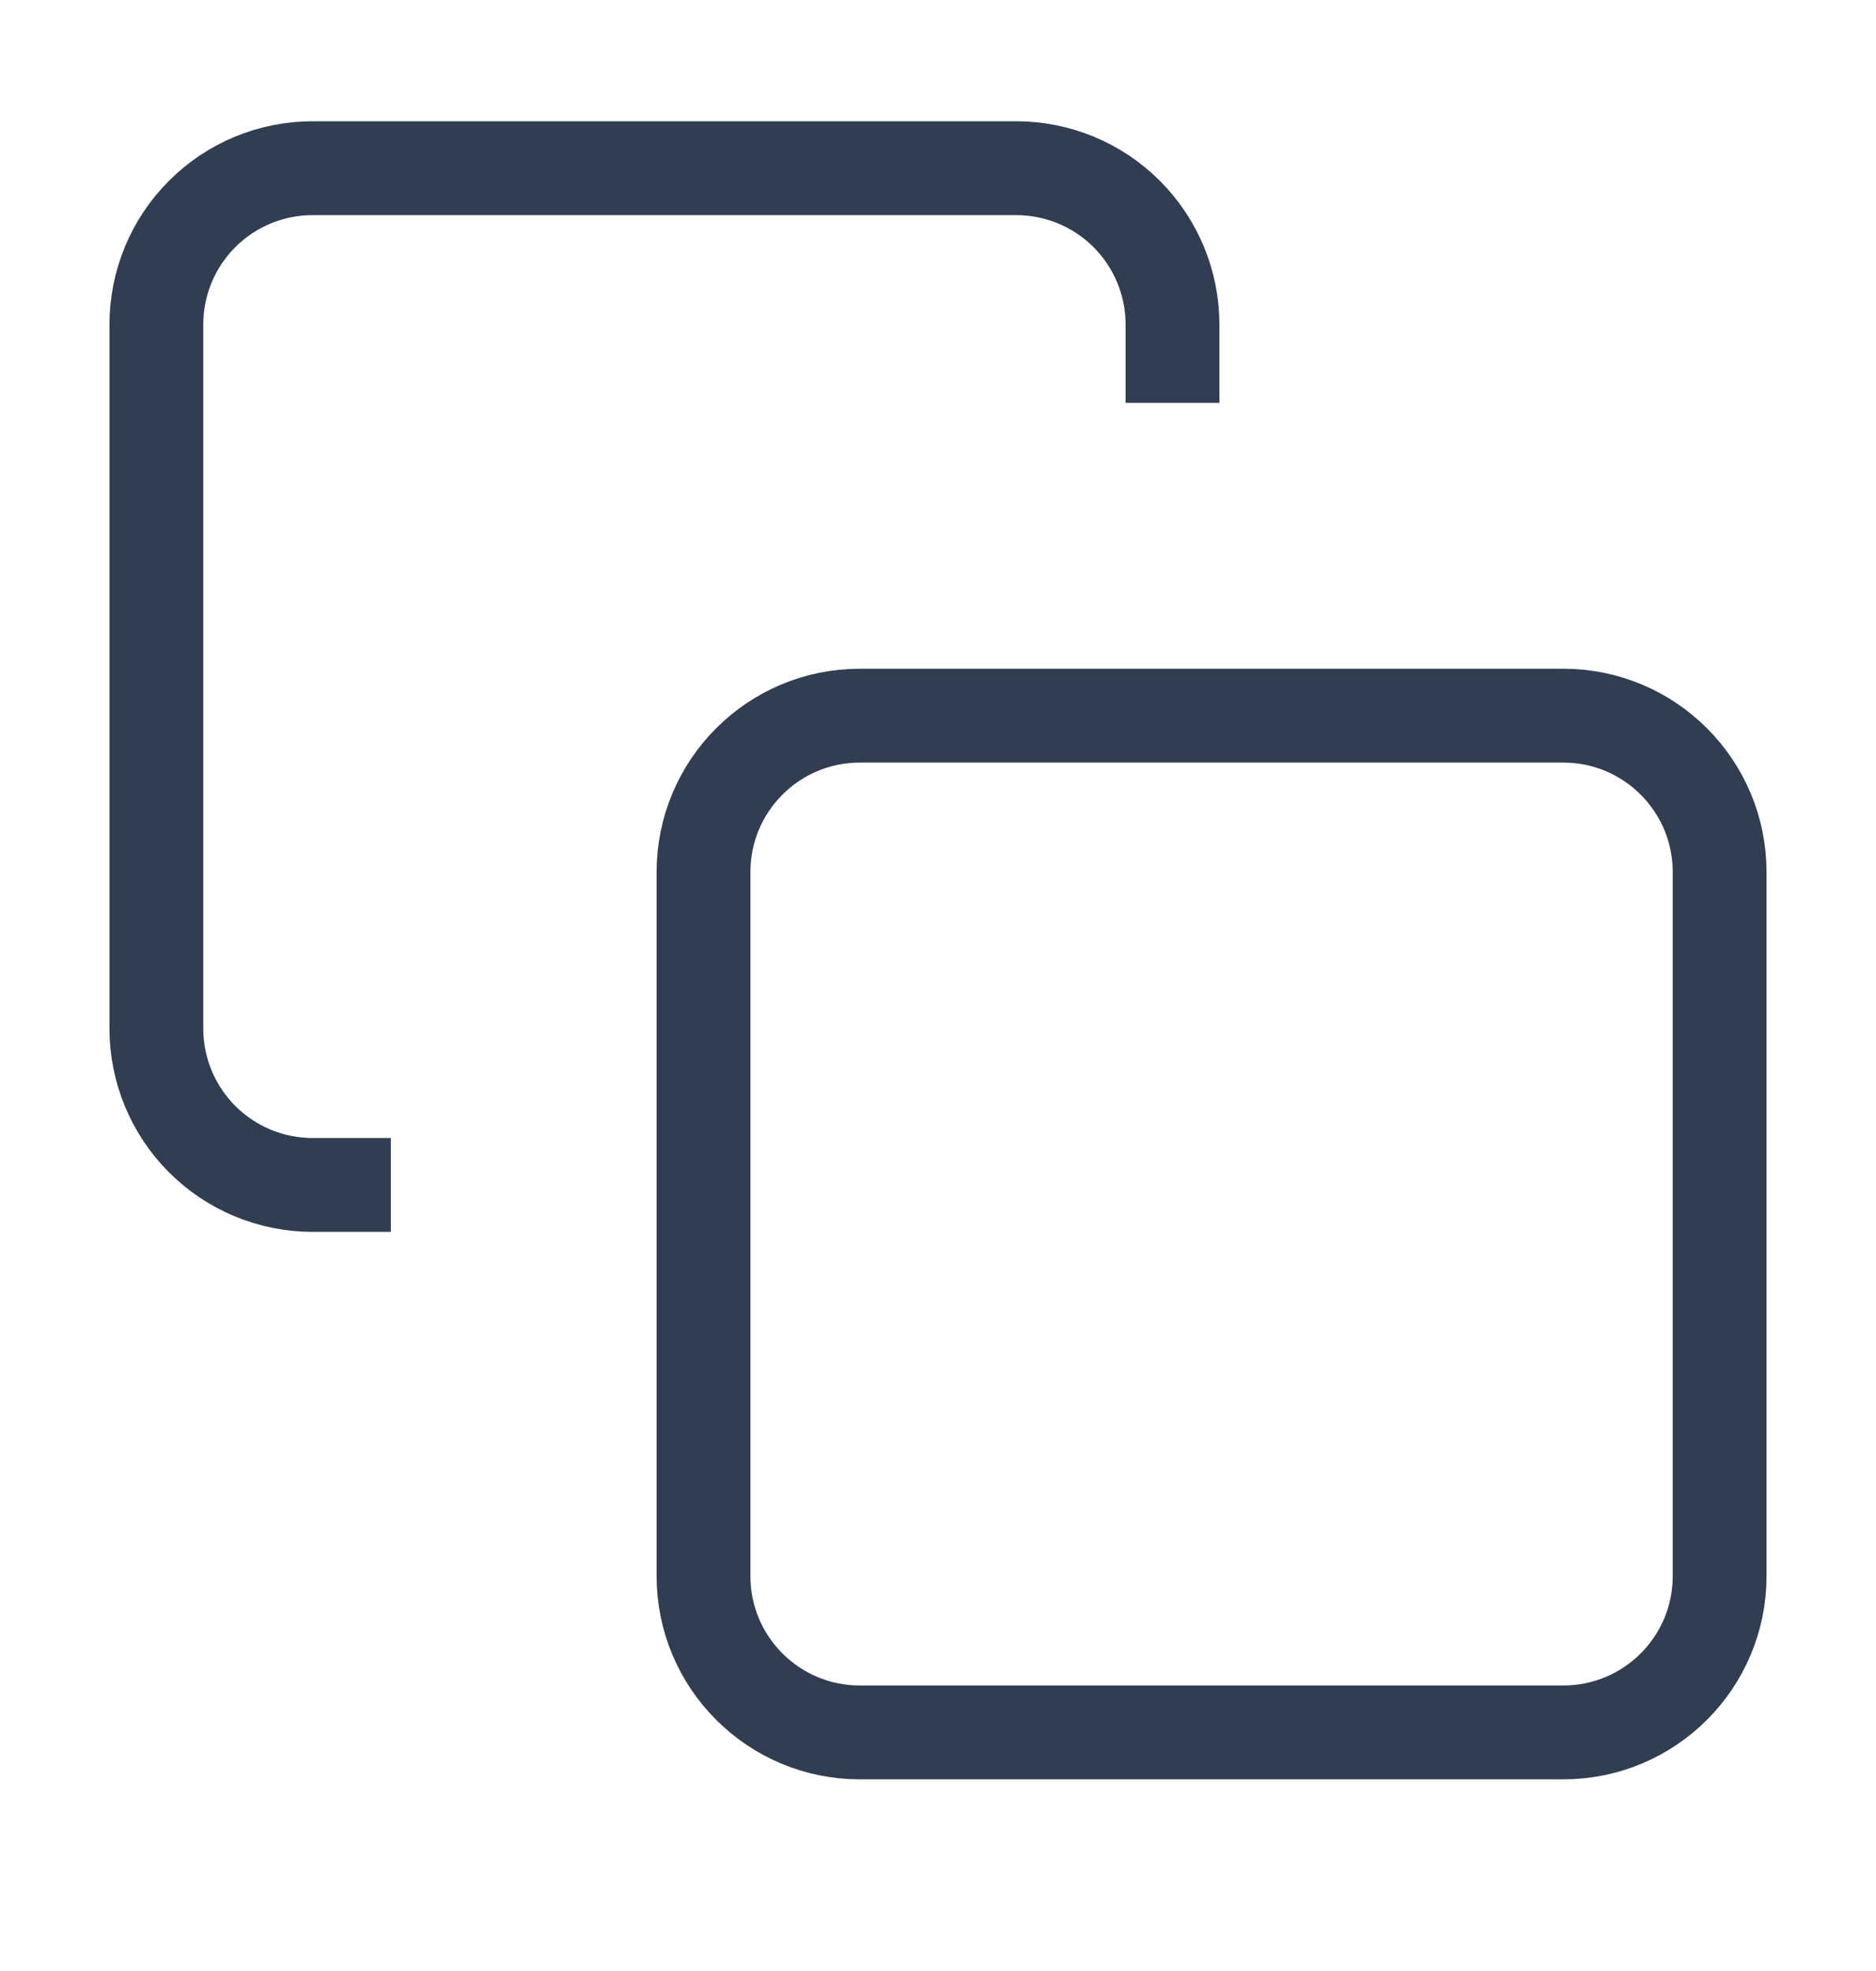
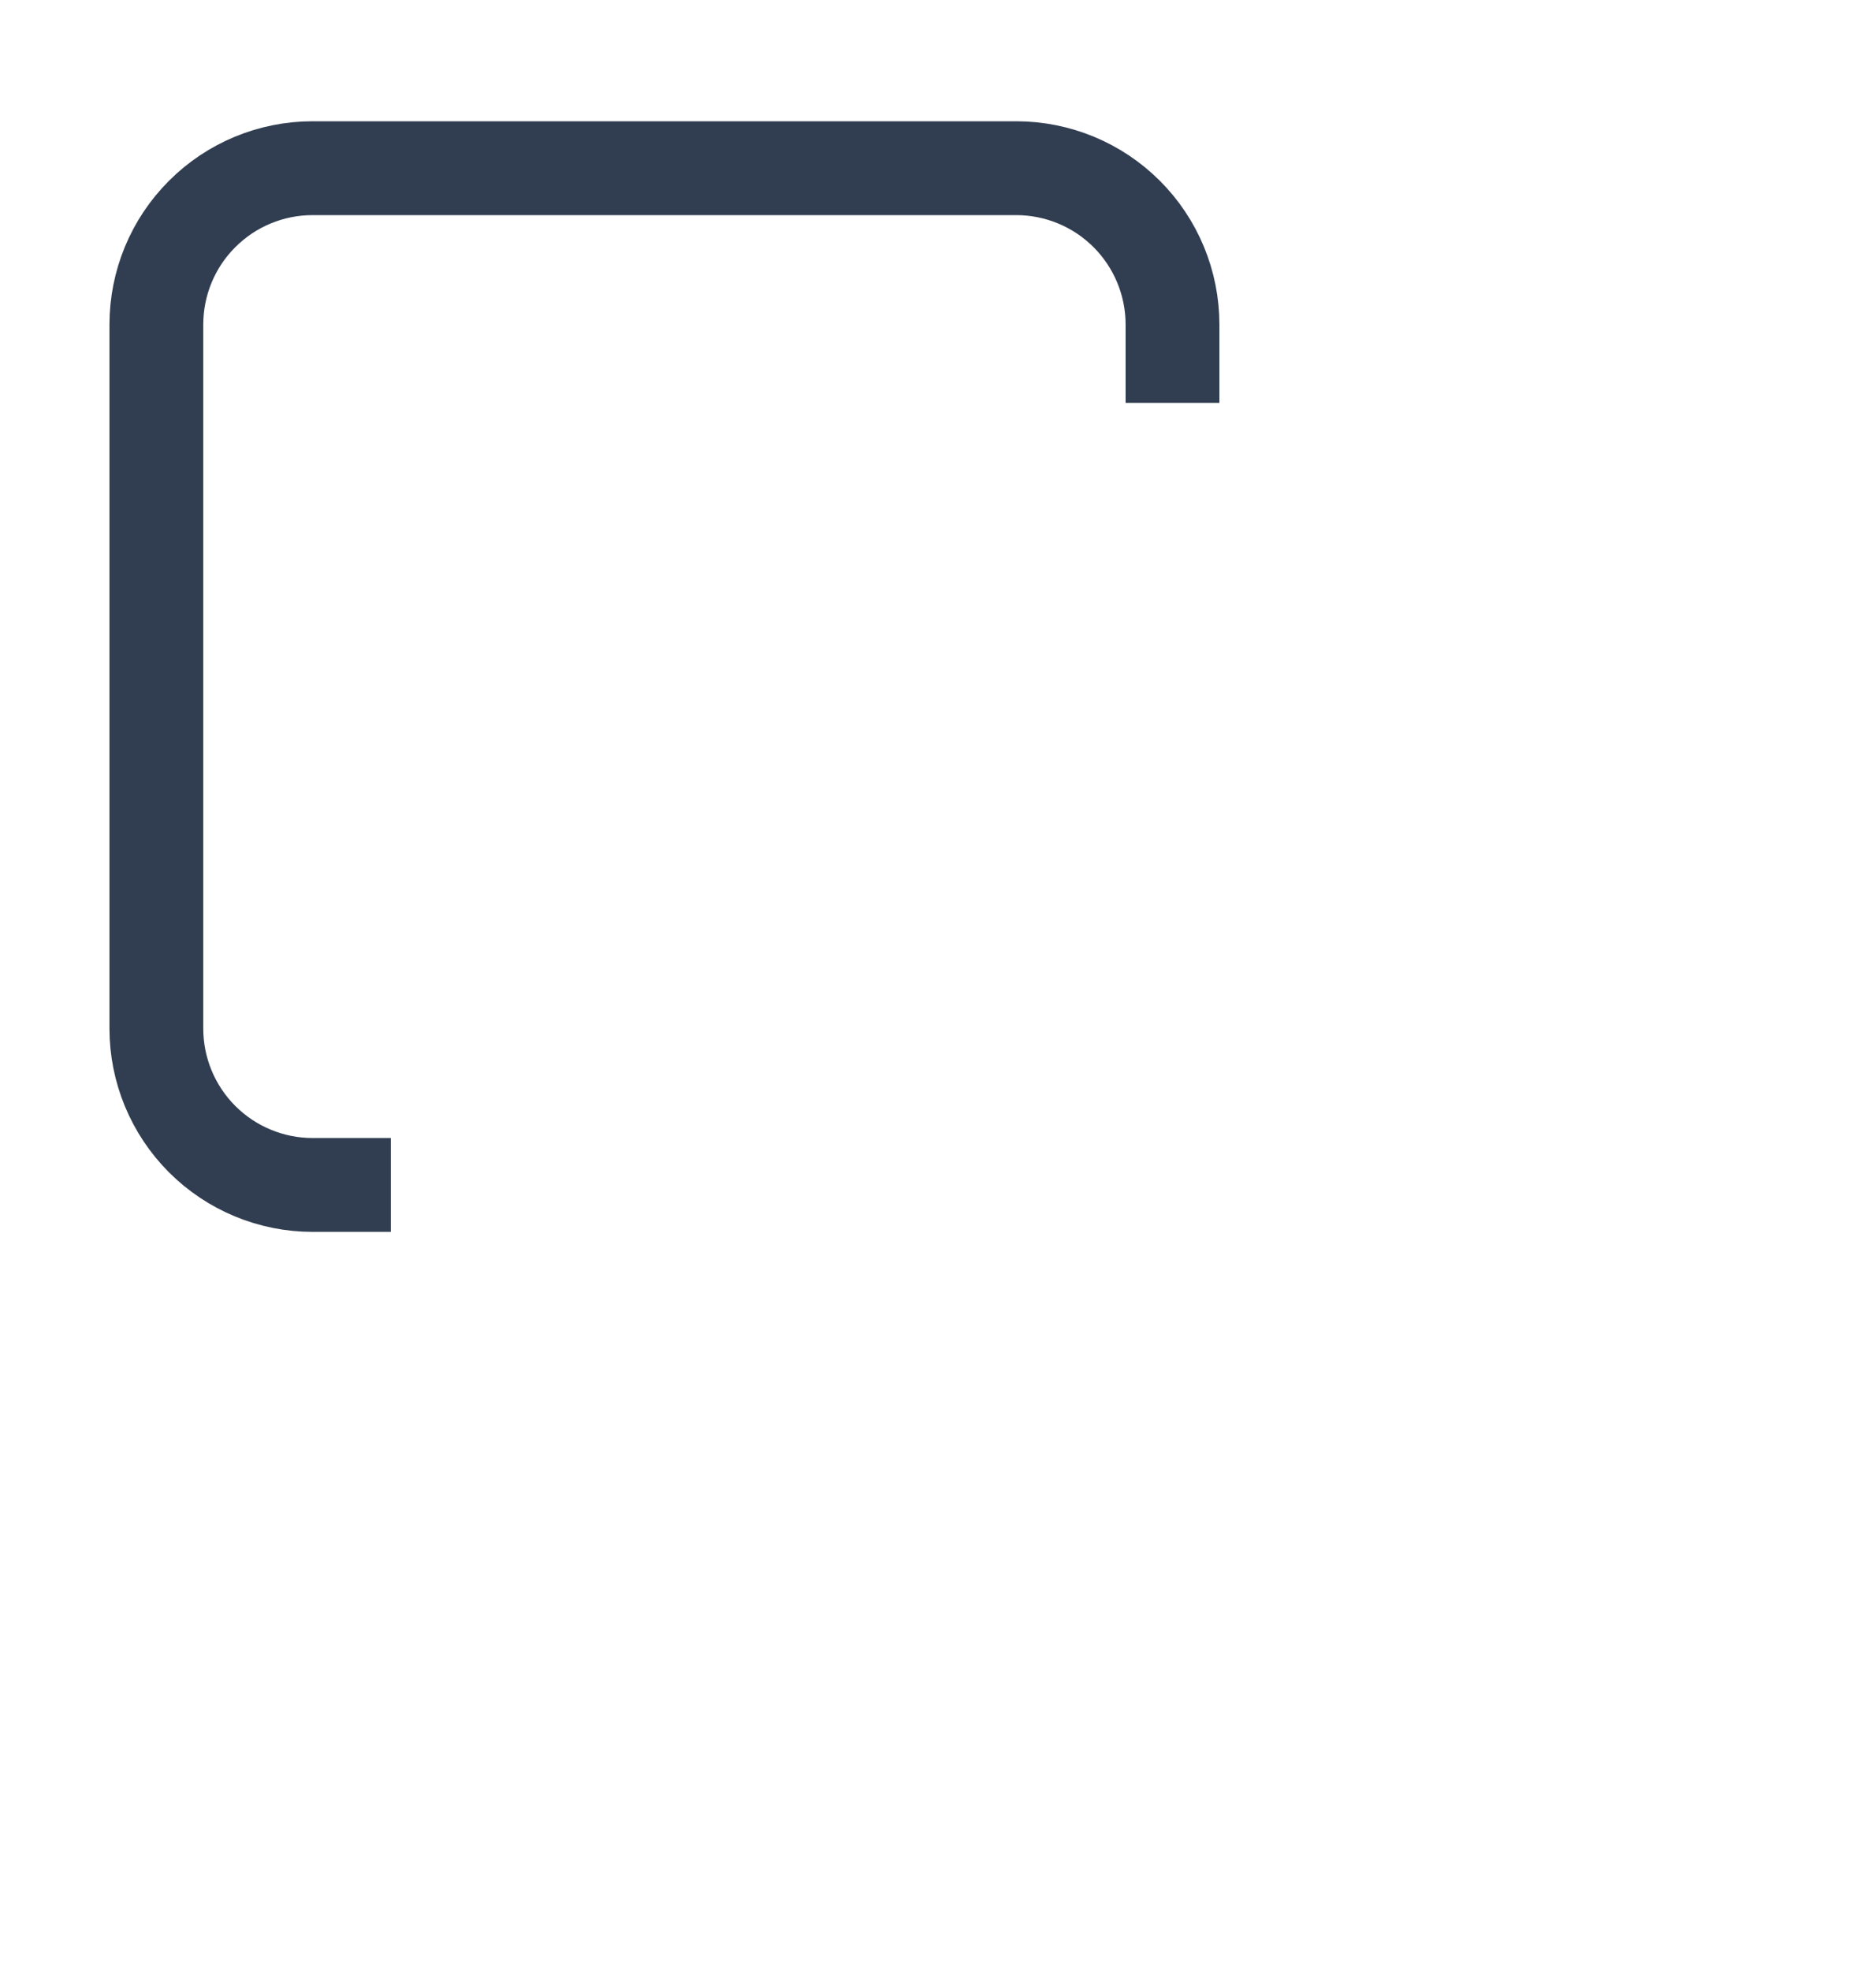
<svg xmlns="http://www.w3.org/2000/svg" width="20" height="21" viewBox="0 0 20 21" fill="none">
-   <path d="M16.666 7.625H9.166C8.246 7.625 7.5 8.371 7.5 9.292V16.792C7.5 17.712 8.246 18.458 9.166 18.458H16.666C17.587 18.458 18.333 17.712 18.333 16.792V9.292C18.333 8.371 17.587 7.625 16.666 7.625Z" stroke="#313E51" stroke-linejoin="round" />
  <path d="M4.167 12.625H3.333C2.891 12.625 2.467 12.449 2.155 12.137C1.842 11.824 1.667 11.4 1.667 10.958V3.458C1.667 3.016 1.842 2.592 2.155 2.28C2.467 1.967 2.891 1.792 3.333 1.792H10.833C11.275 1.792 11.699 1.967 12.012 2.28C12.324 2.592 12.5 3.016 12.5 3.458V4.292" stroke="#313E51" stroke-linejoin="round" />
</svg>